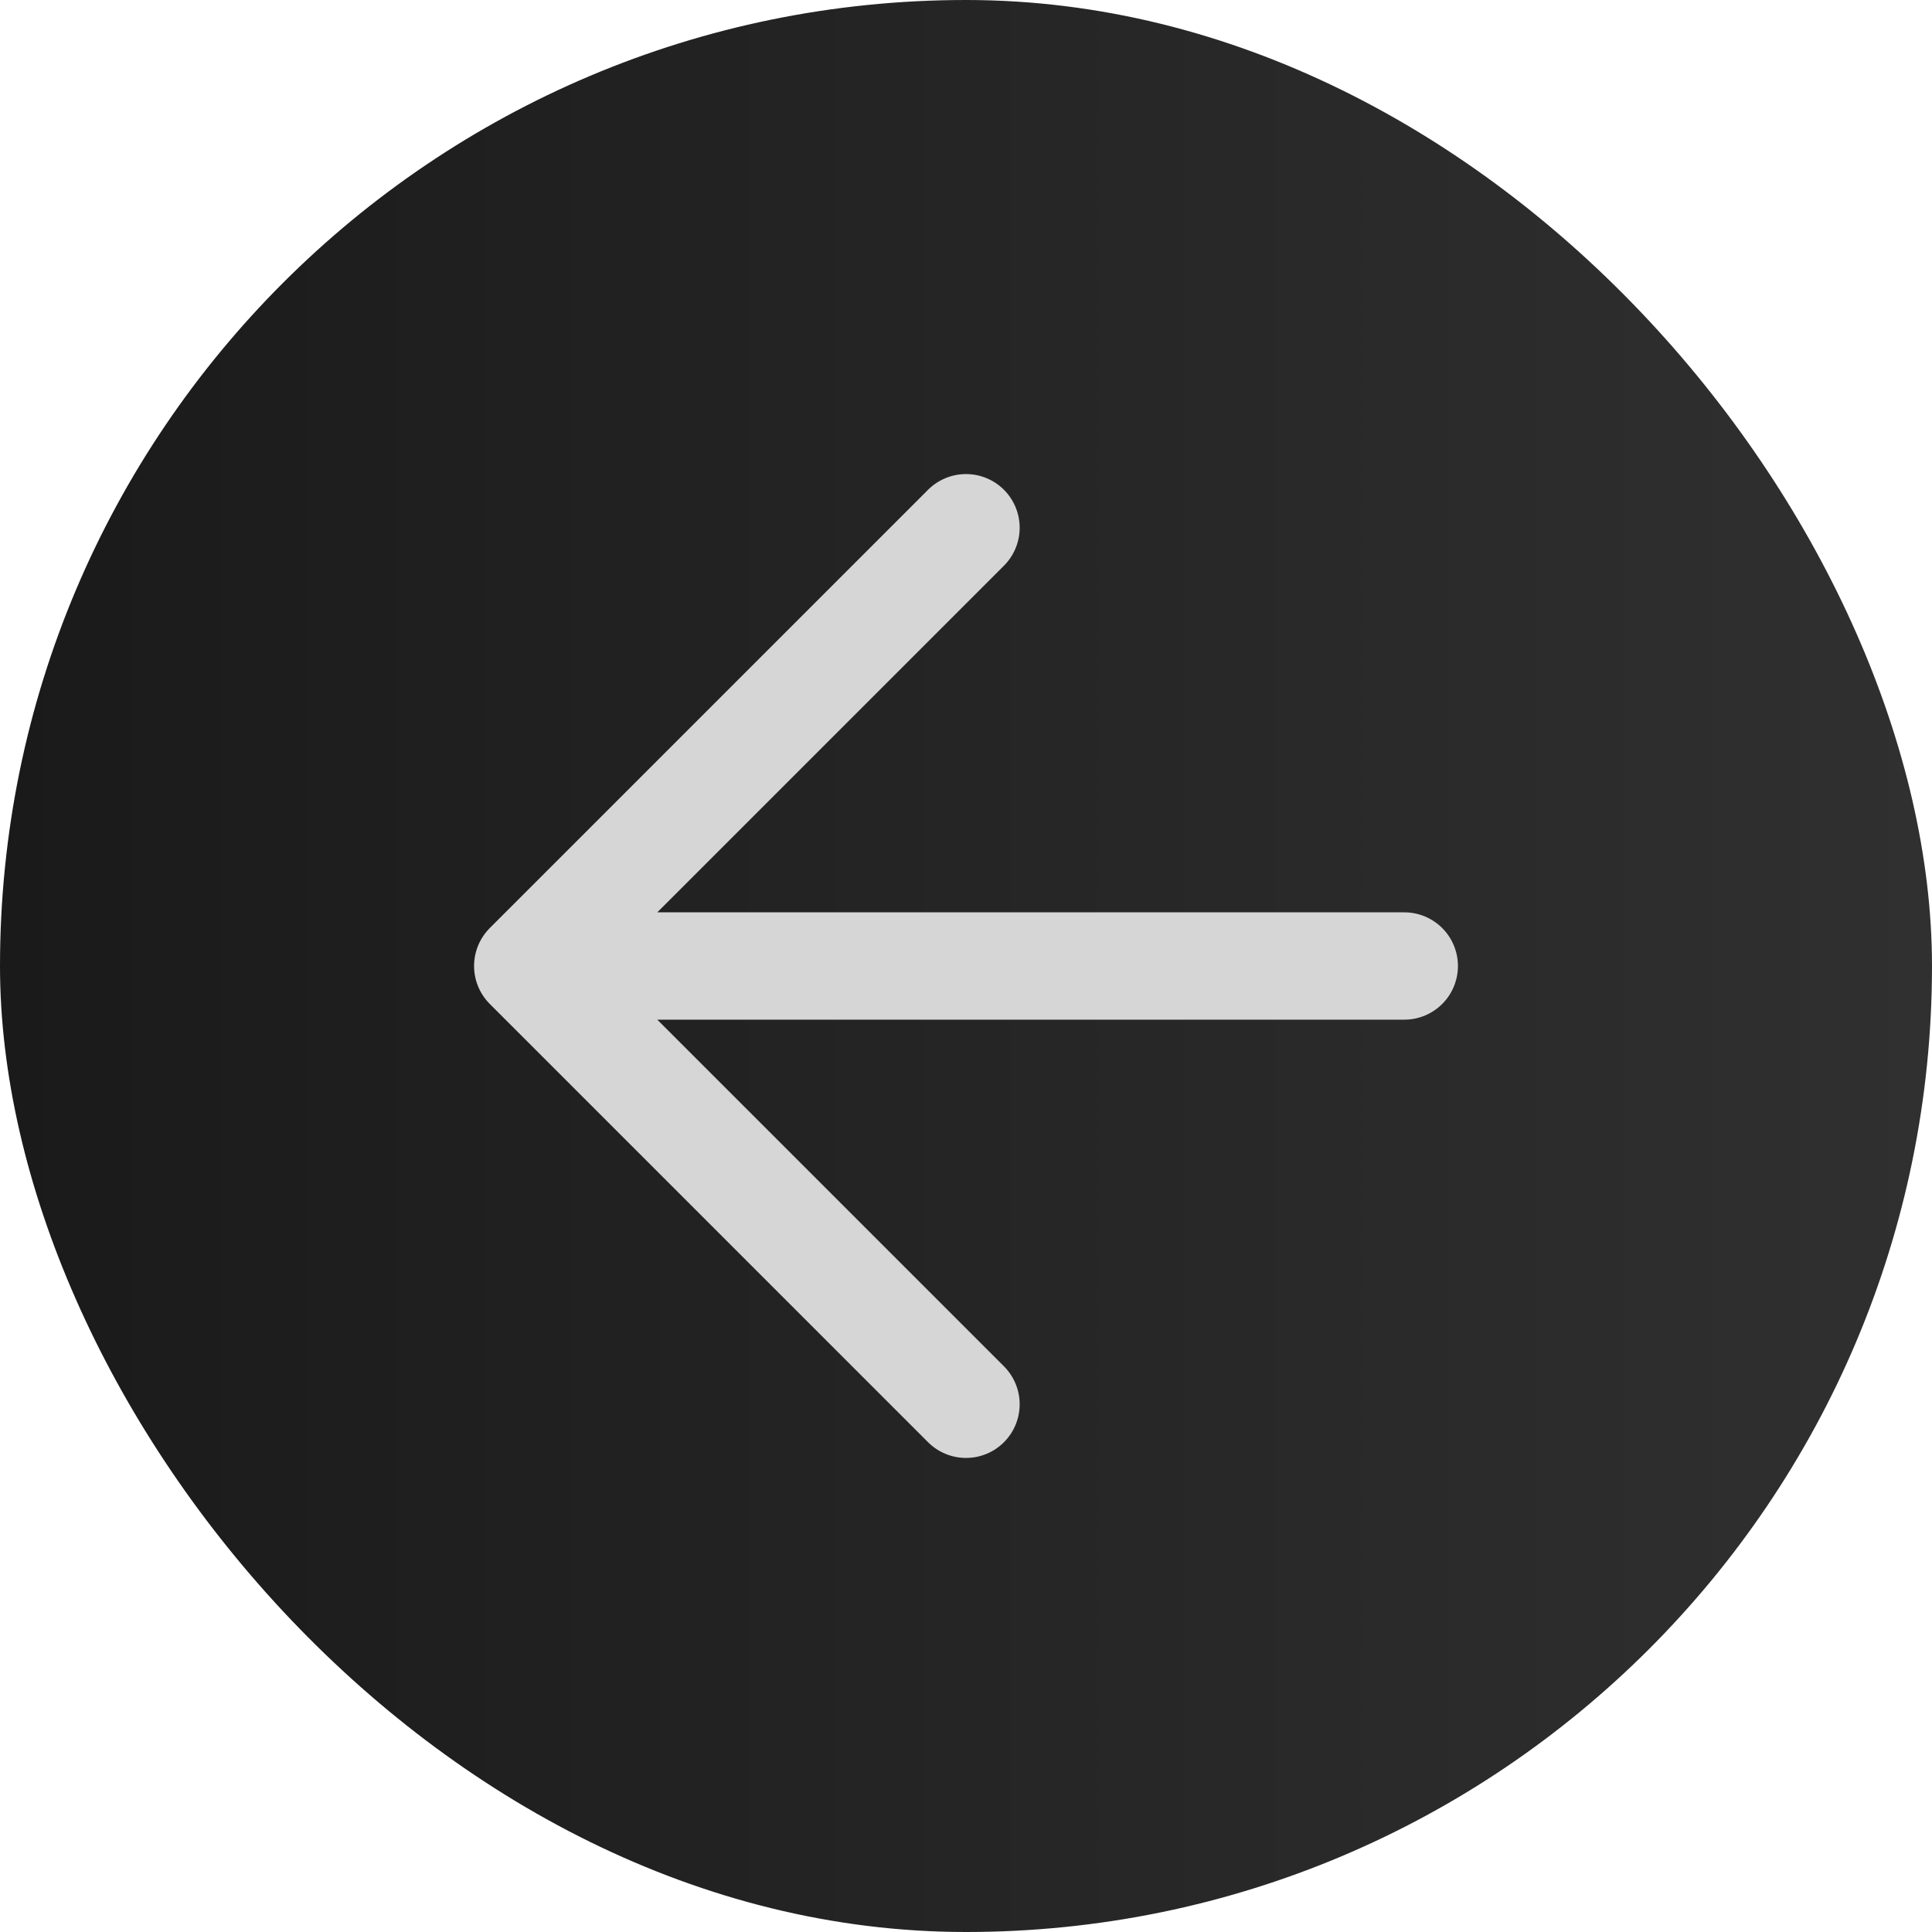
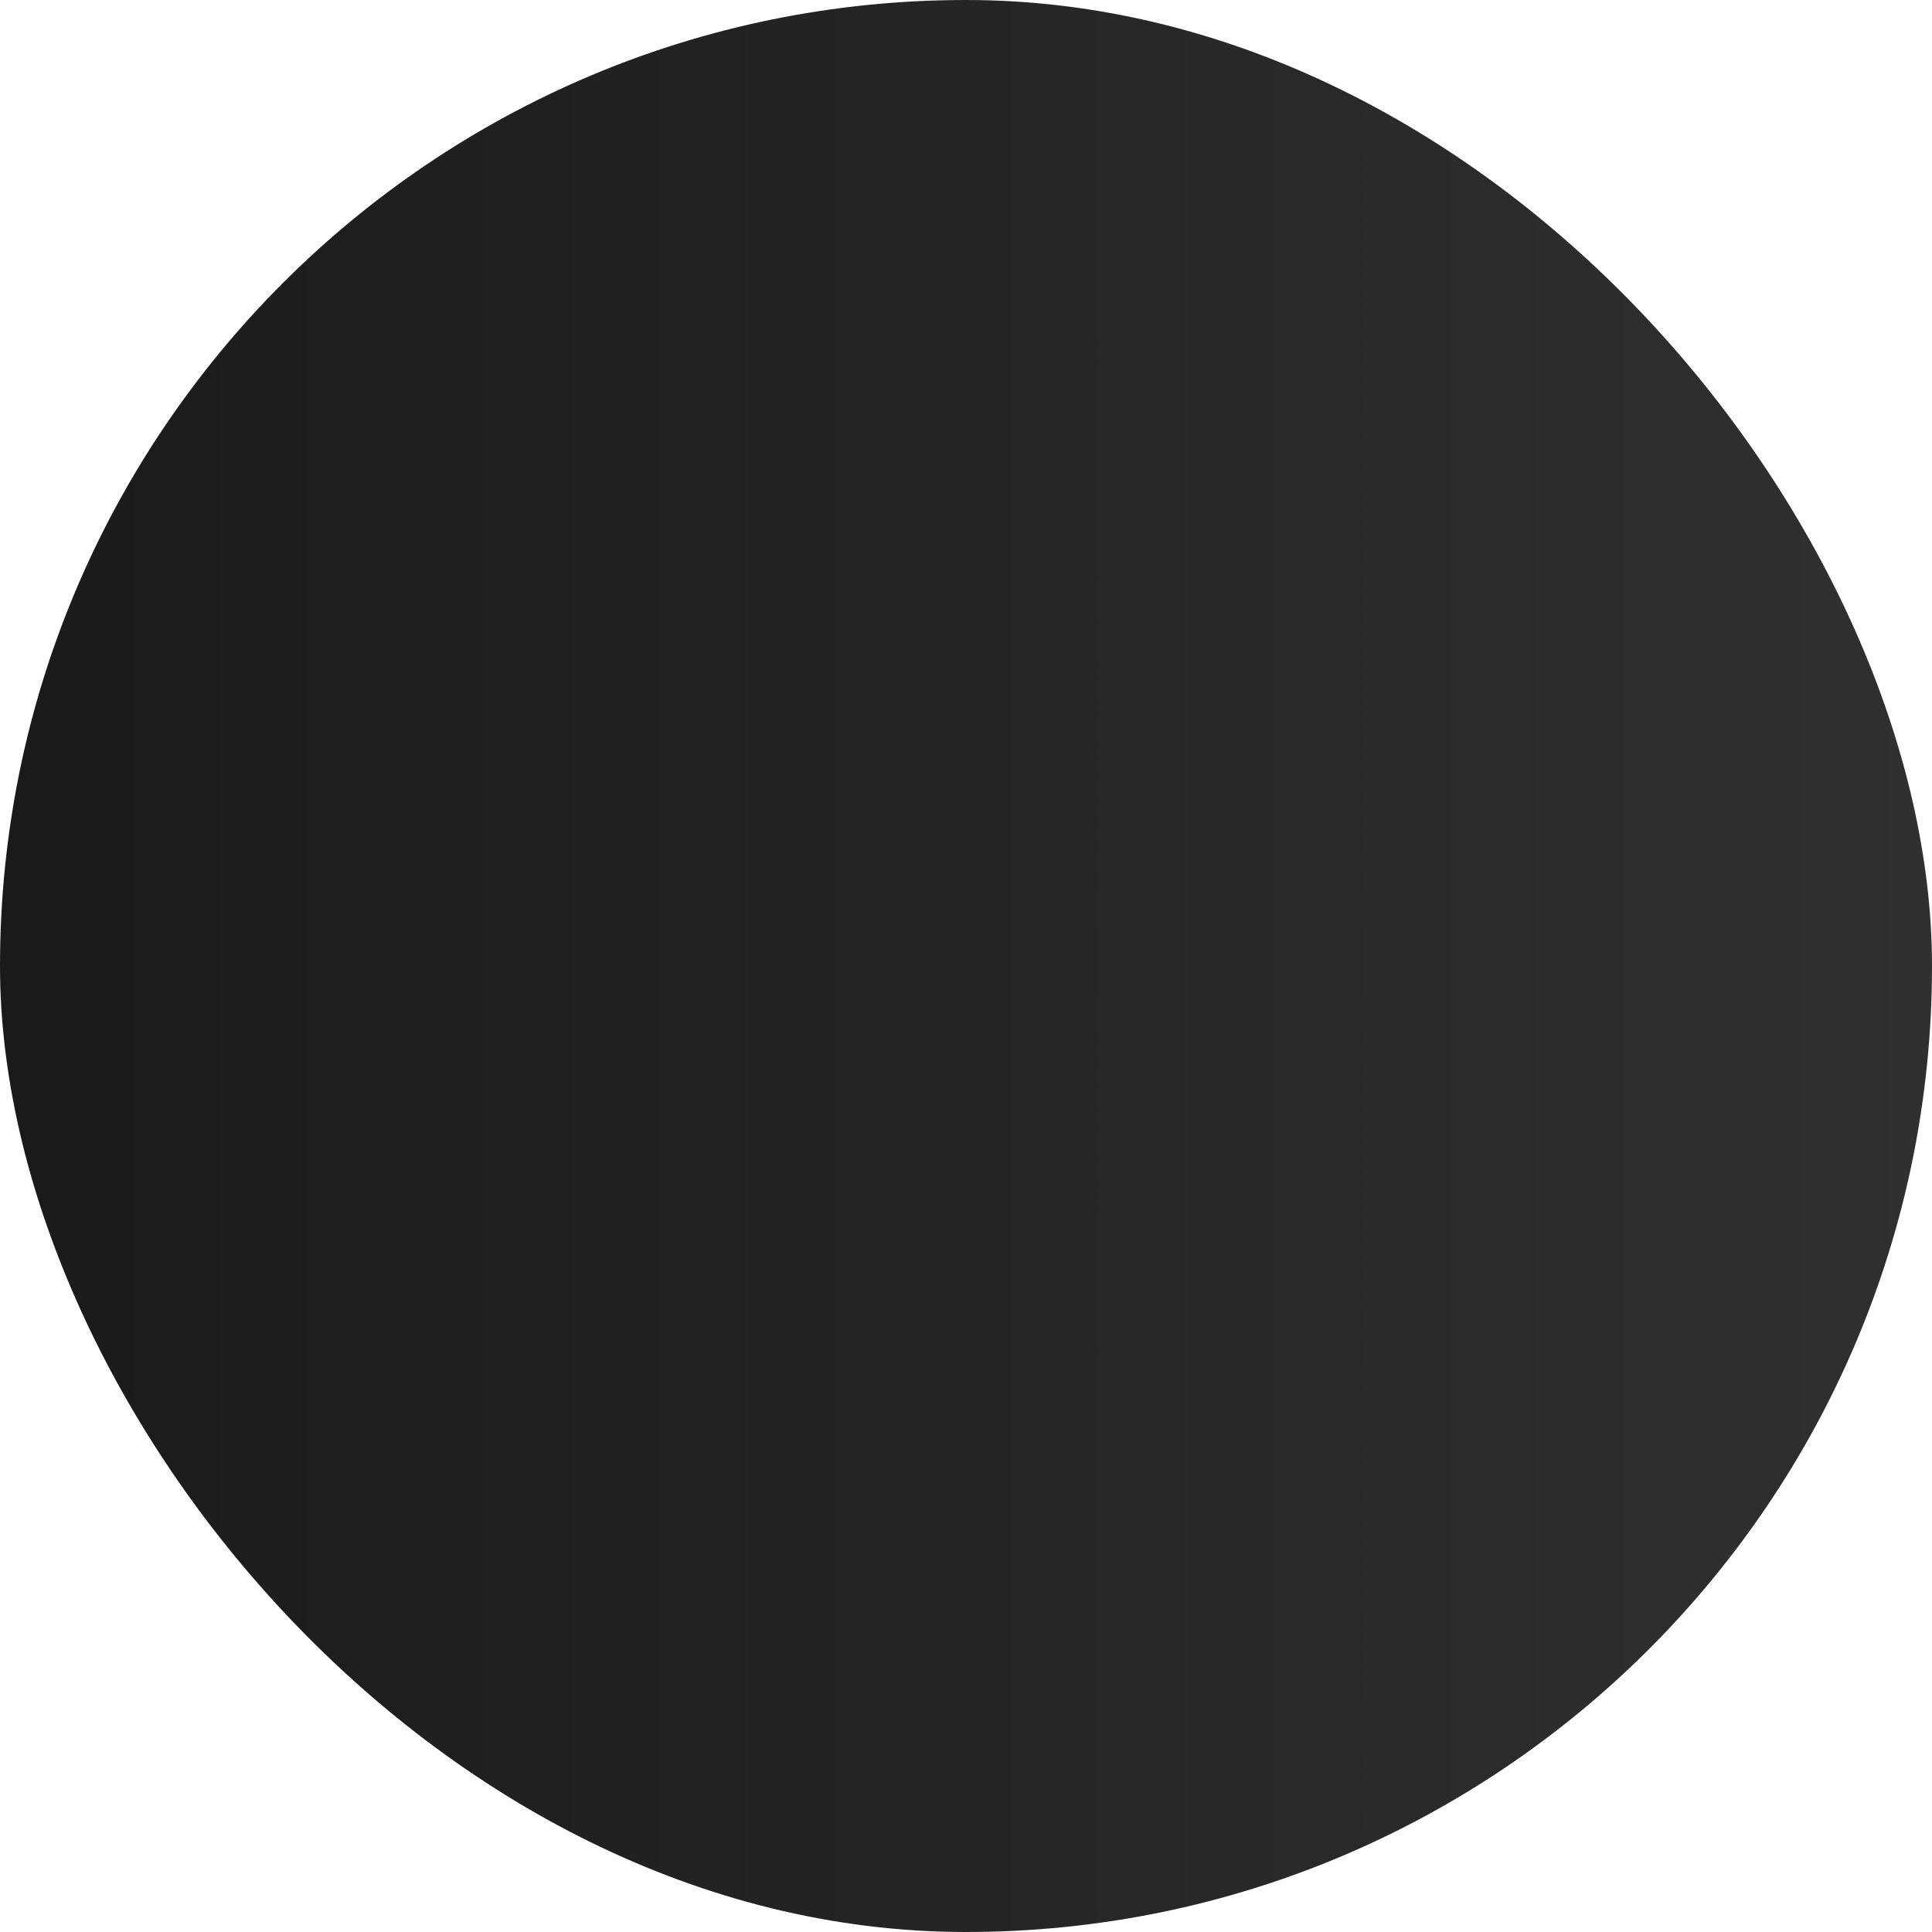
<svg xmlns="http://www.w3.org/2000/svg" width="72" height="72" viewBox="0 0 72 72" fill="none">
  <rect width="72" height="72" rx="36" fill="url(#paint0_linear_387_19650)" />
-   <path d="M52.333 36H19.667M19.667 36L36 19.667M19.667 36L36 52.333" stroke="#D6D6D6" stroke-width="4" stroke-linecap="round" stroke-linejoin="round" />
  <defs>
    <linearGradient id="paint0_linear_387_19650" x1="72" y1="36" x2="1.16262e-08" y2="36" gradientUnits="userSpaceOnUse">
      <stop stop-color="#303030" />
      <stop offset="1" stop-color="#1A1A1A" />
    </linearGradient>
  </defs>
</svg>